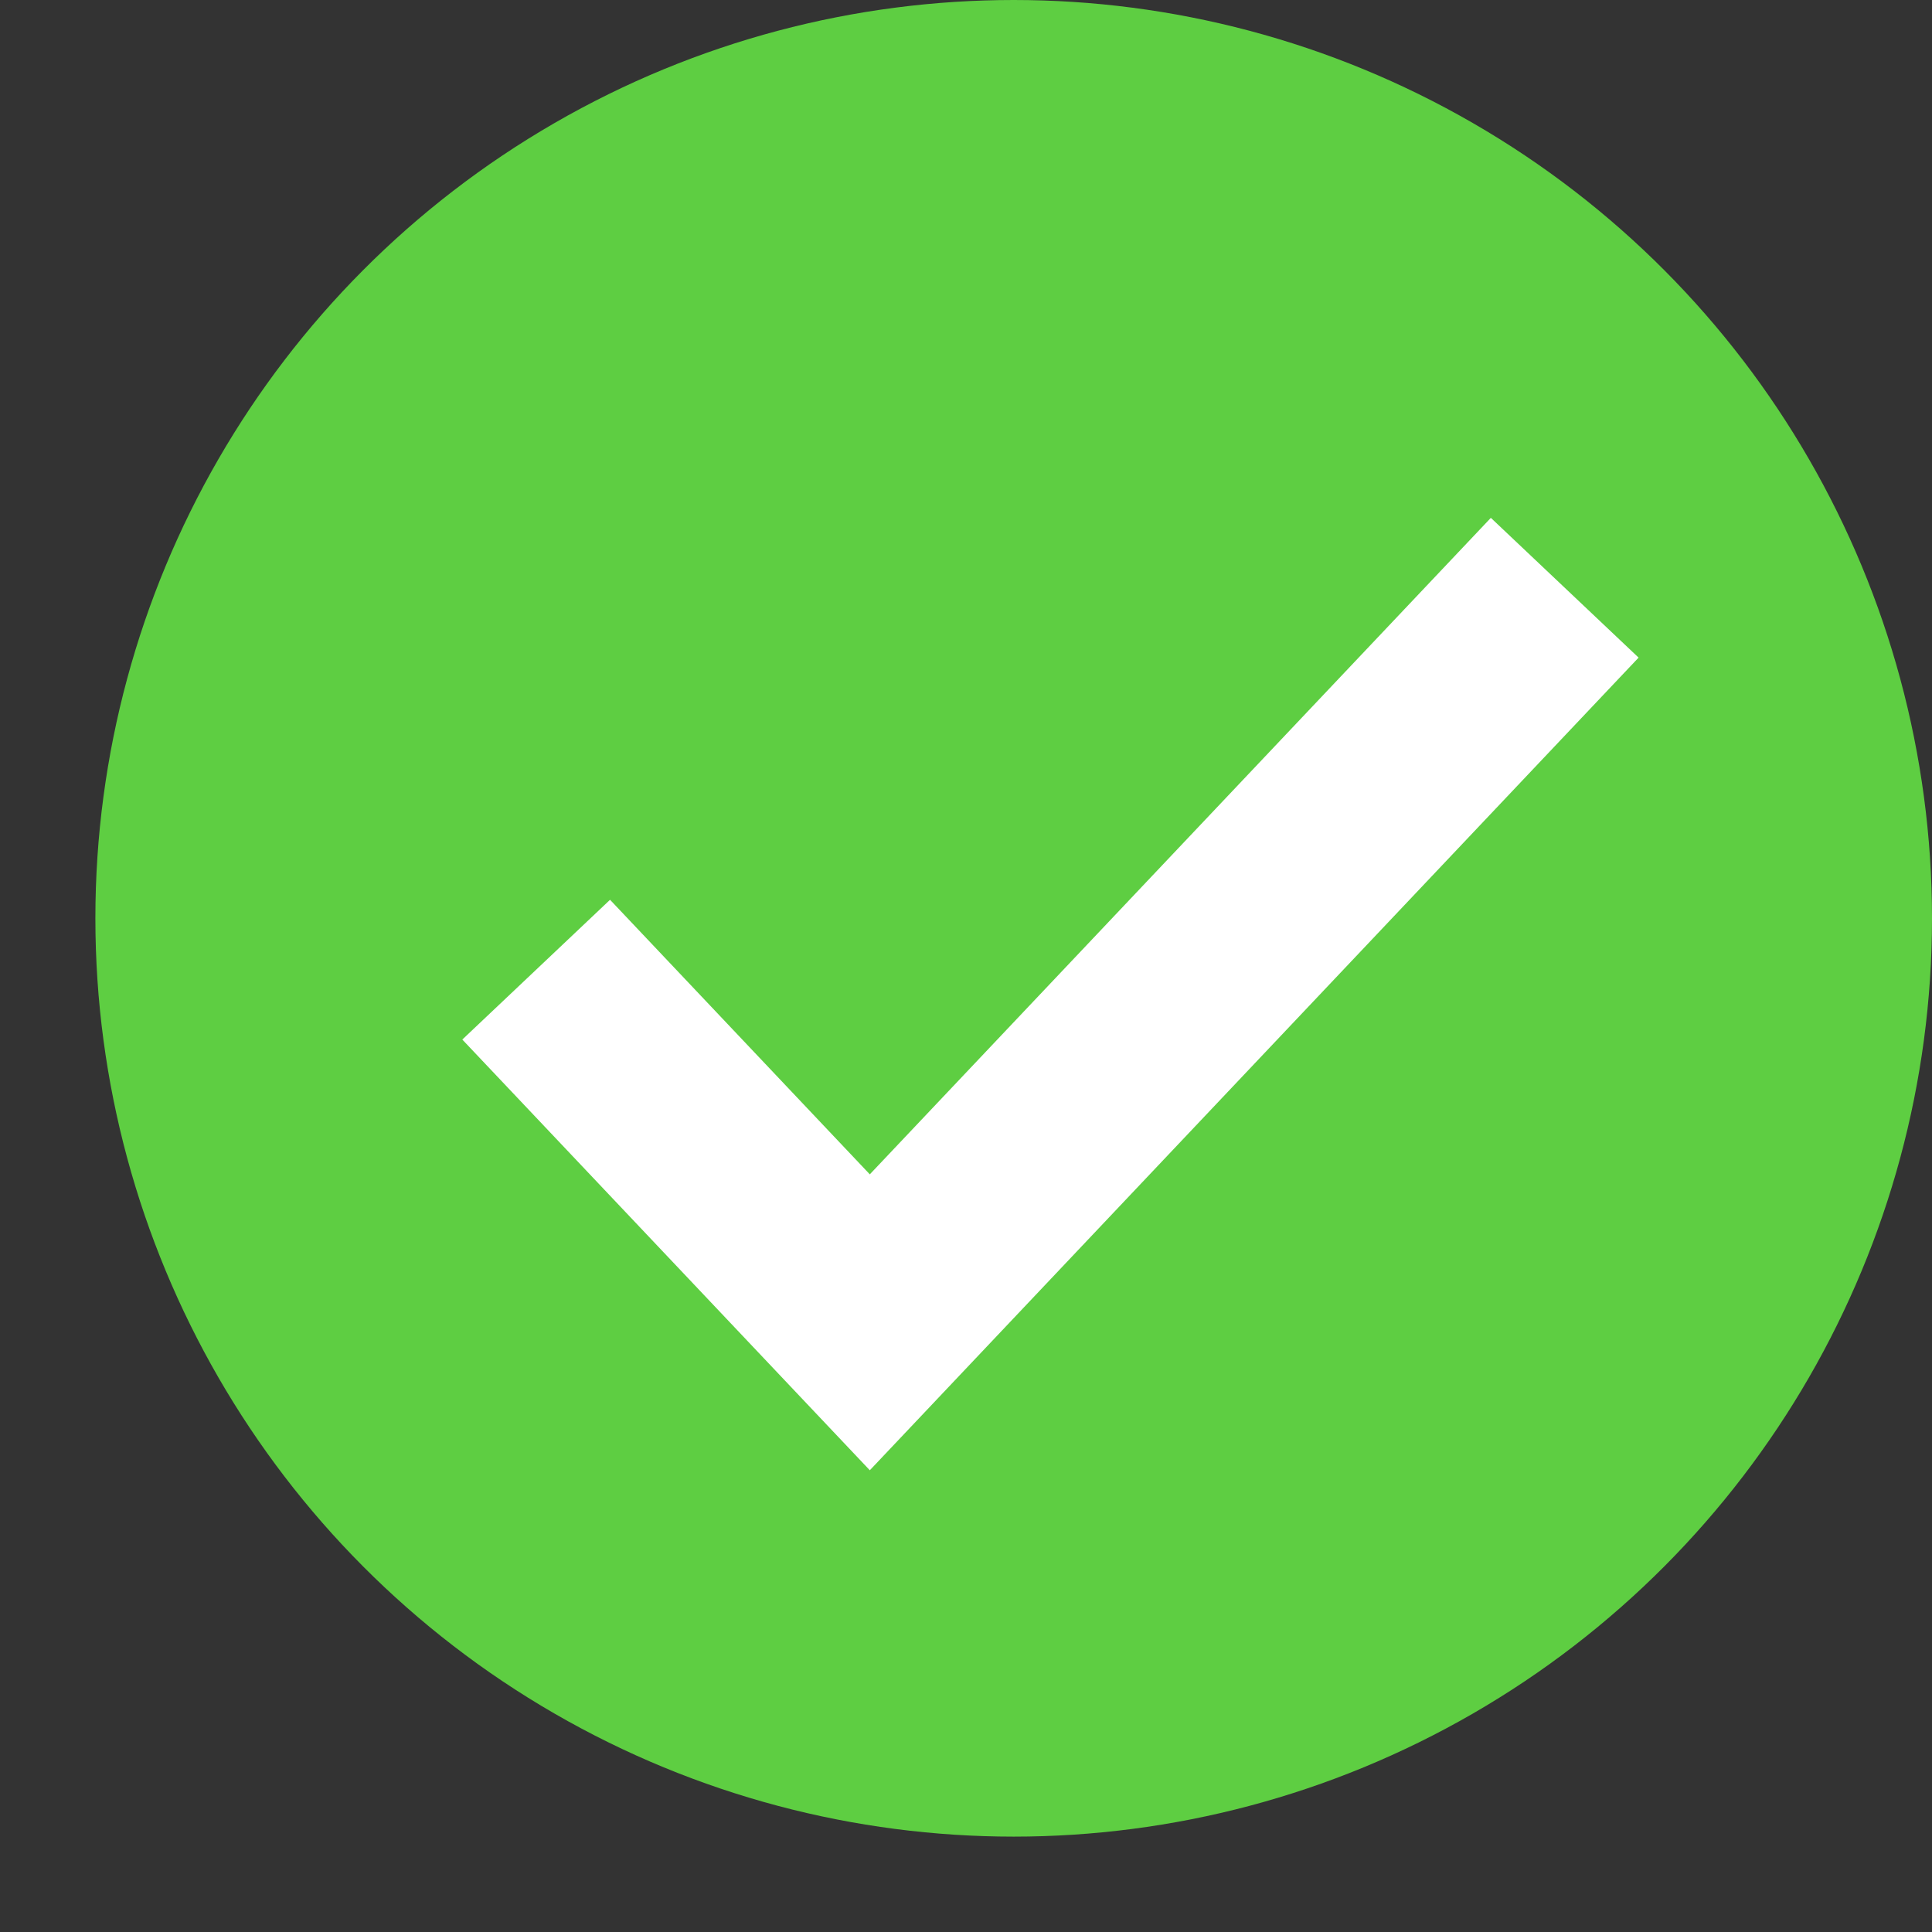
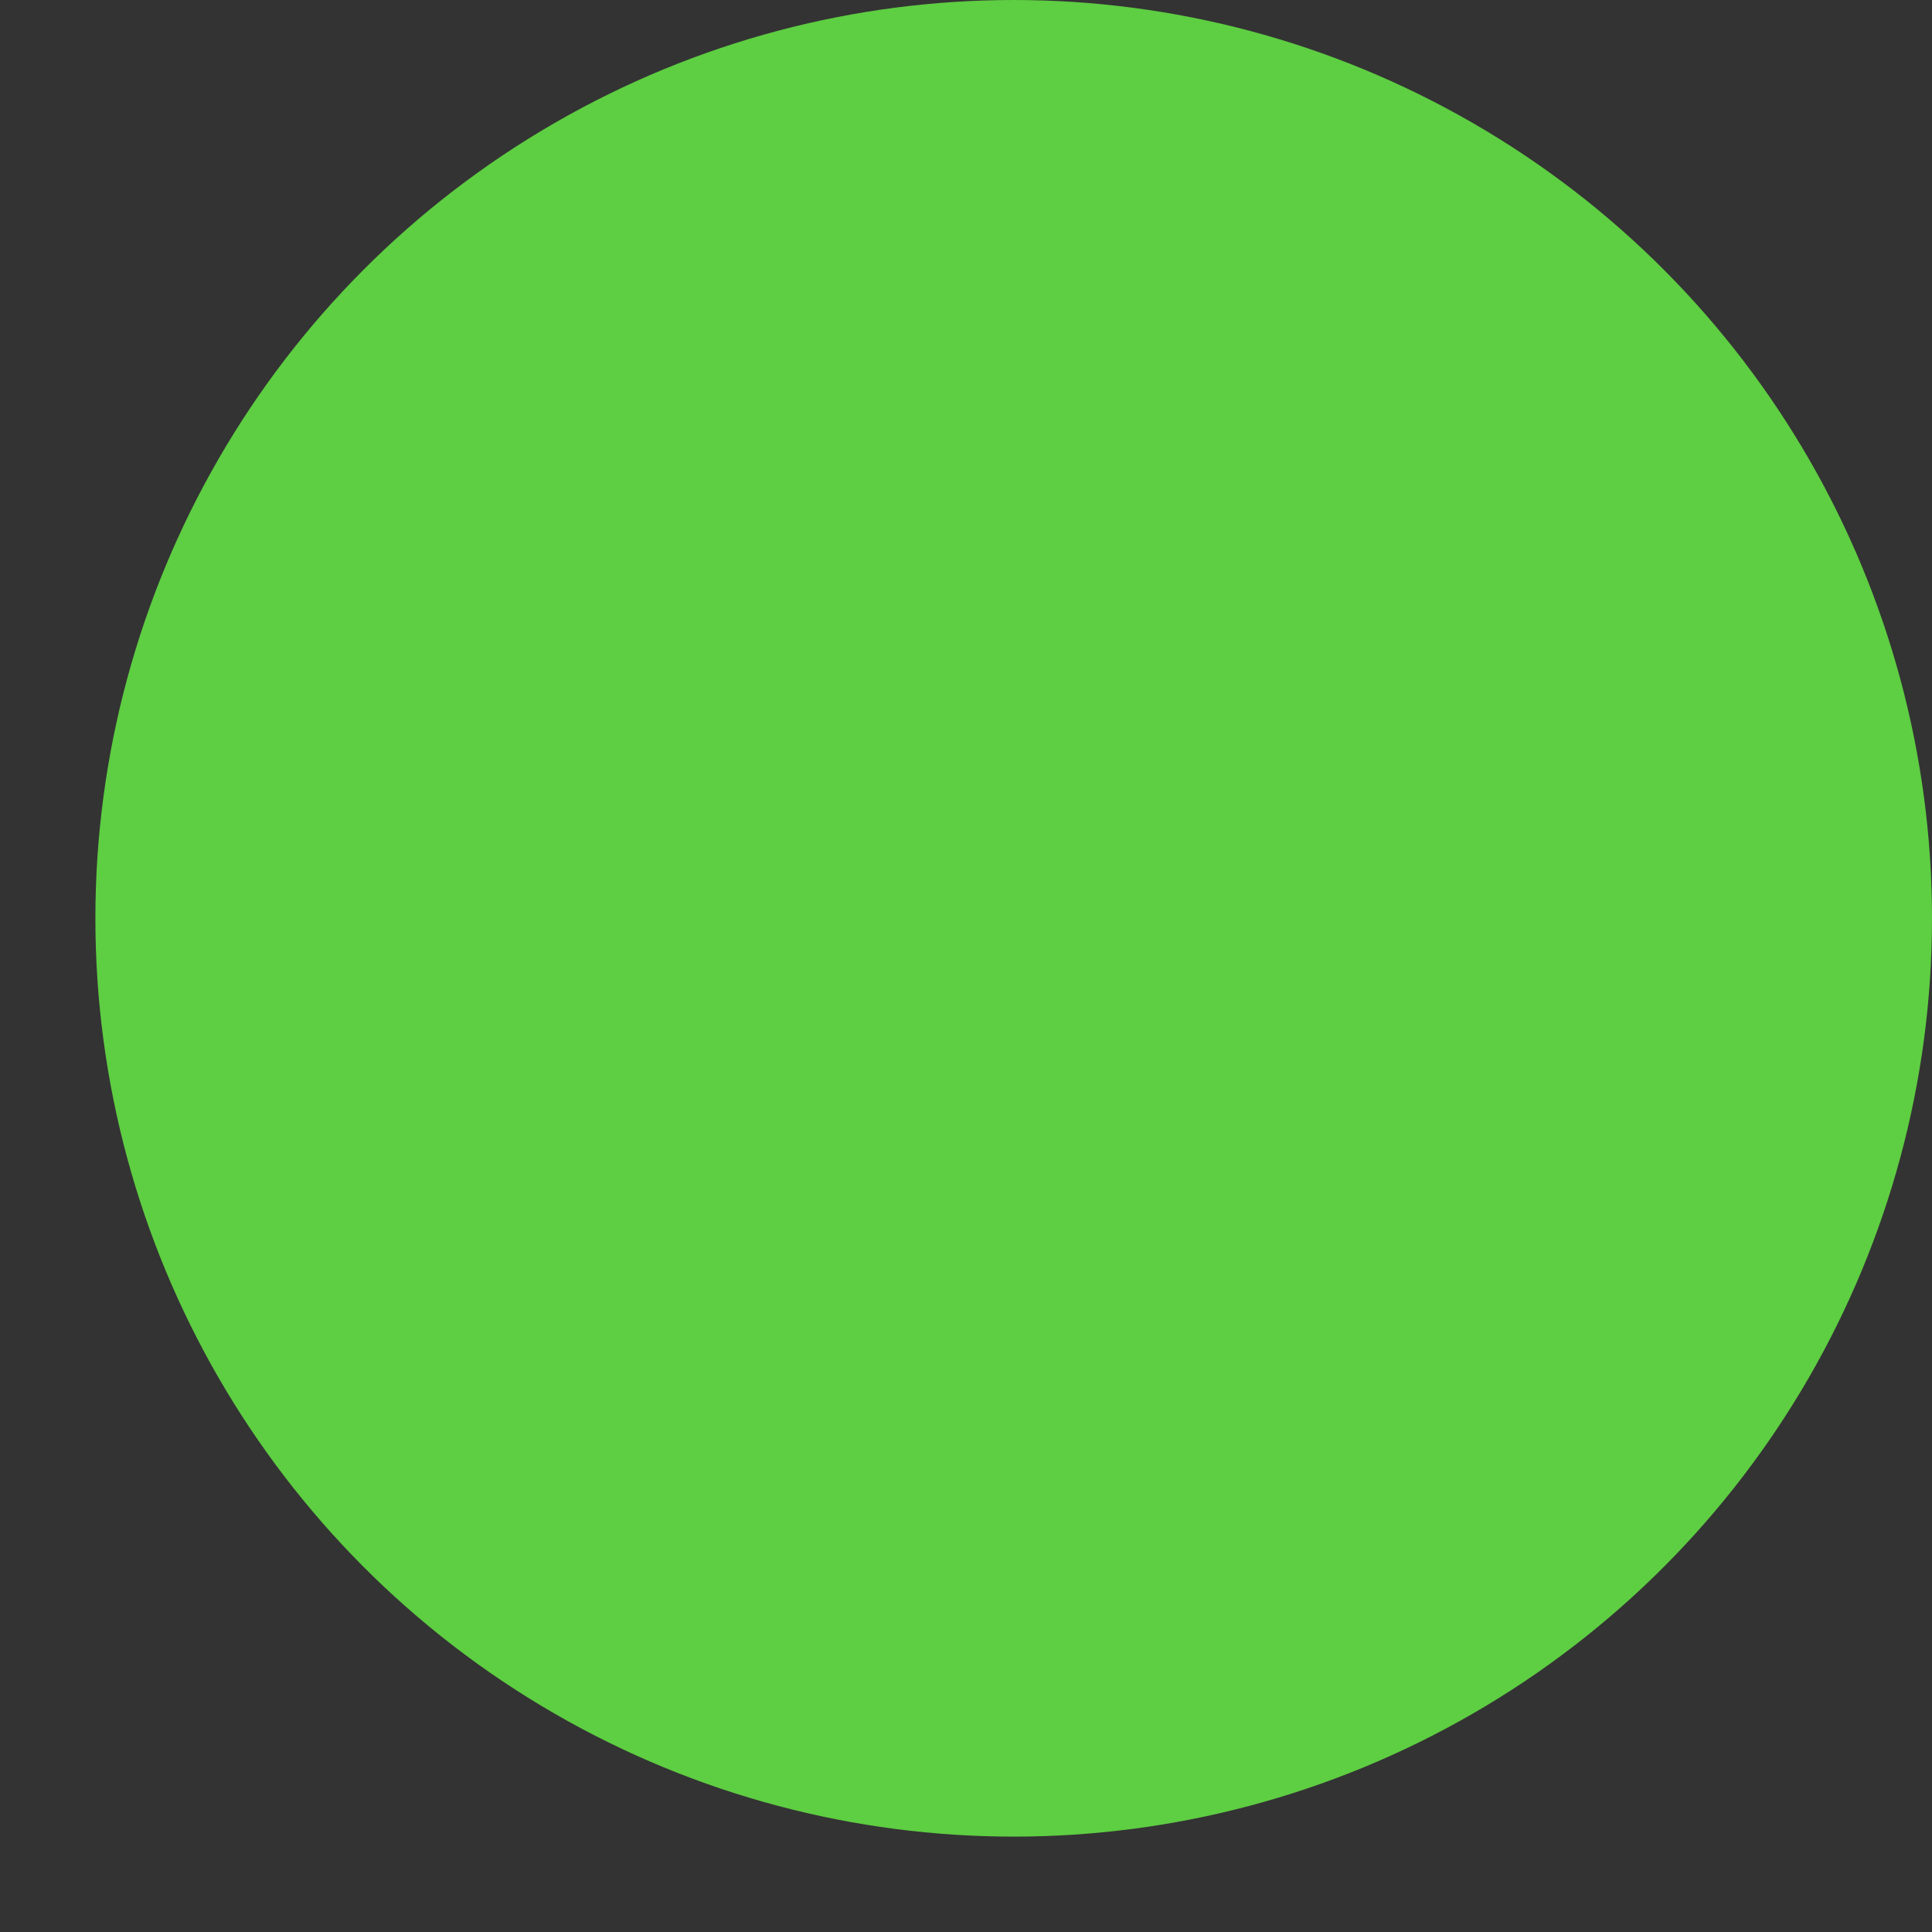
<svg xmlns="http://www.w3.org/2000/svg" width="19" height="19" viewBox="0 0 19 19" fill="none">
  <rect x="0" y="0" width="19" height="19" fill="#333333" stroke="none" />
  <circle cx="9.969" cy="9.031" r="9.031" fill="#5ECE42" />
-   <path d="M5.273 9.536L8.554 13.004L15.388 5.78" stroke="white" stroke-width="2" />
</svg>